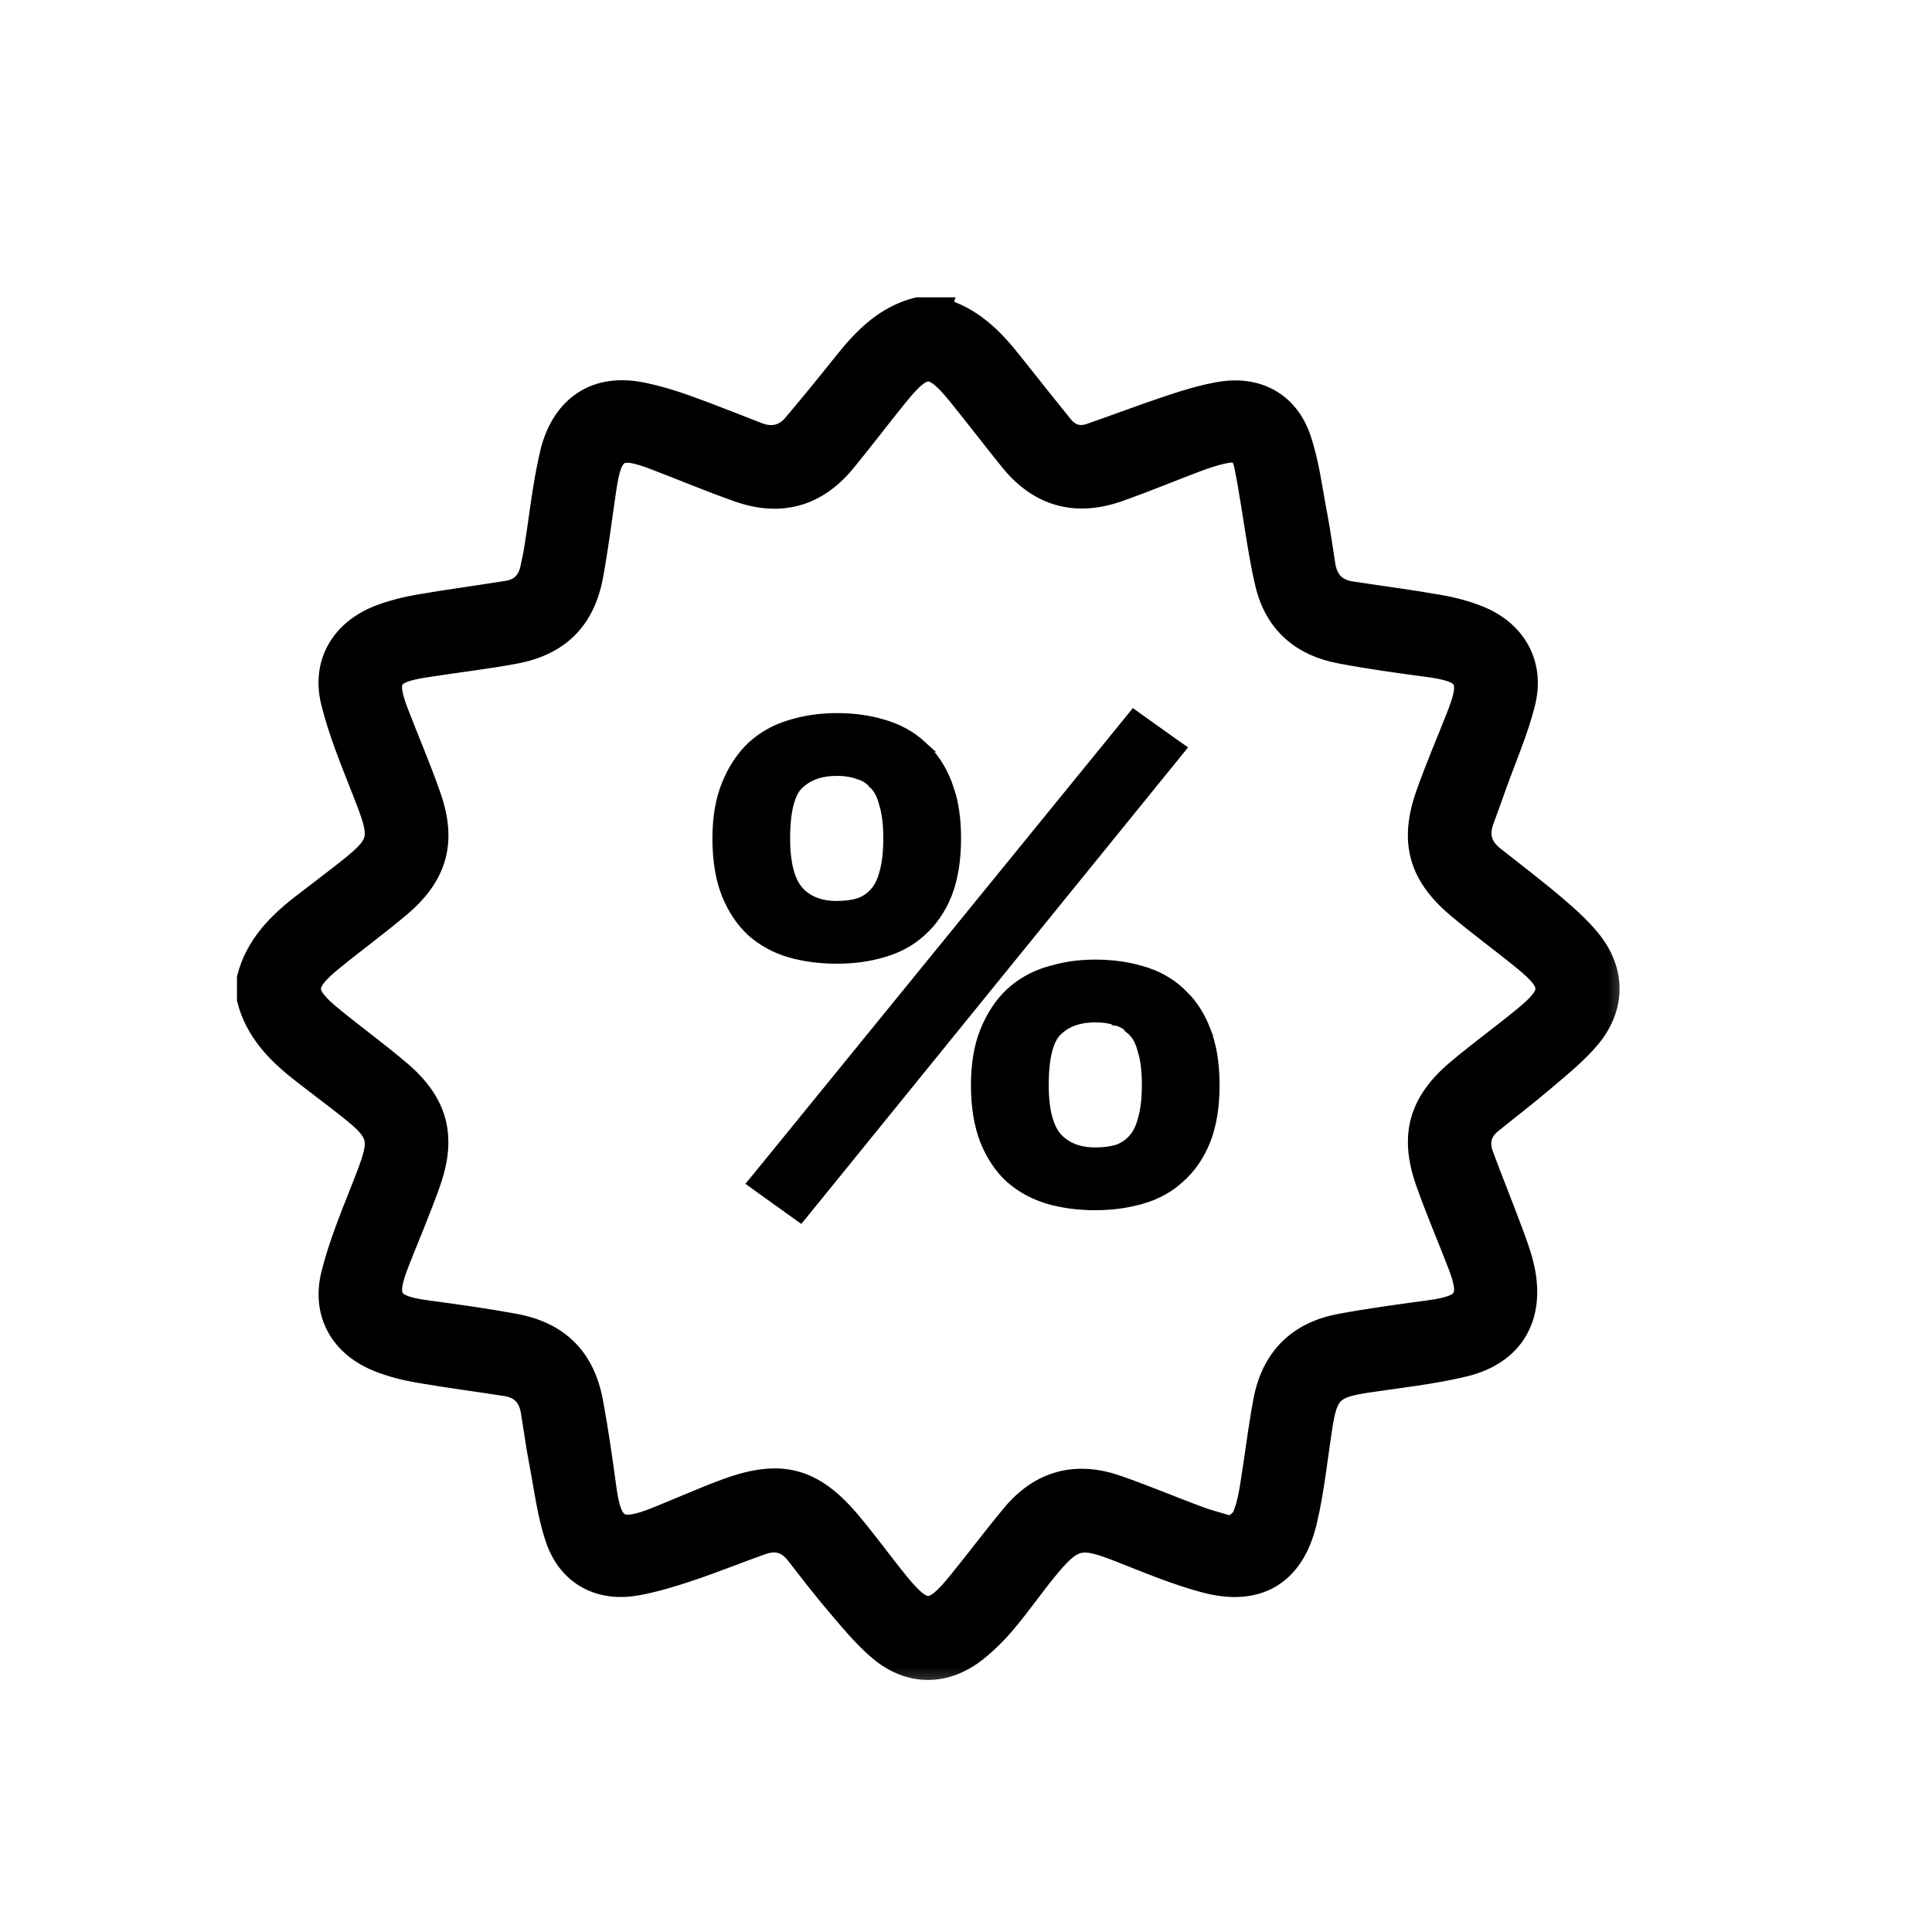
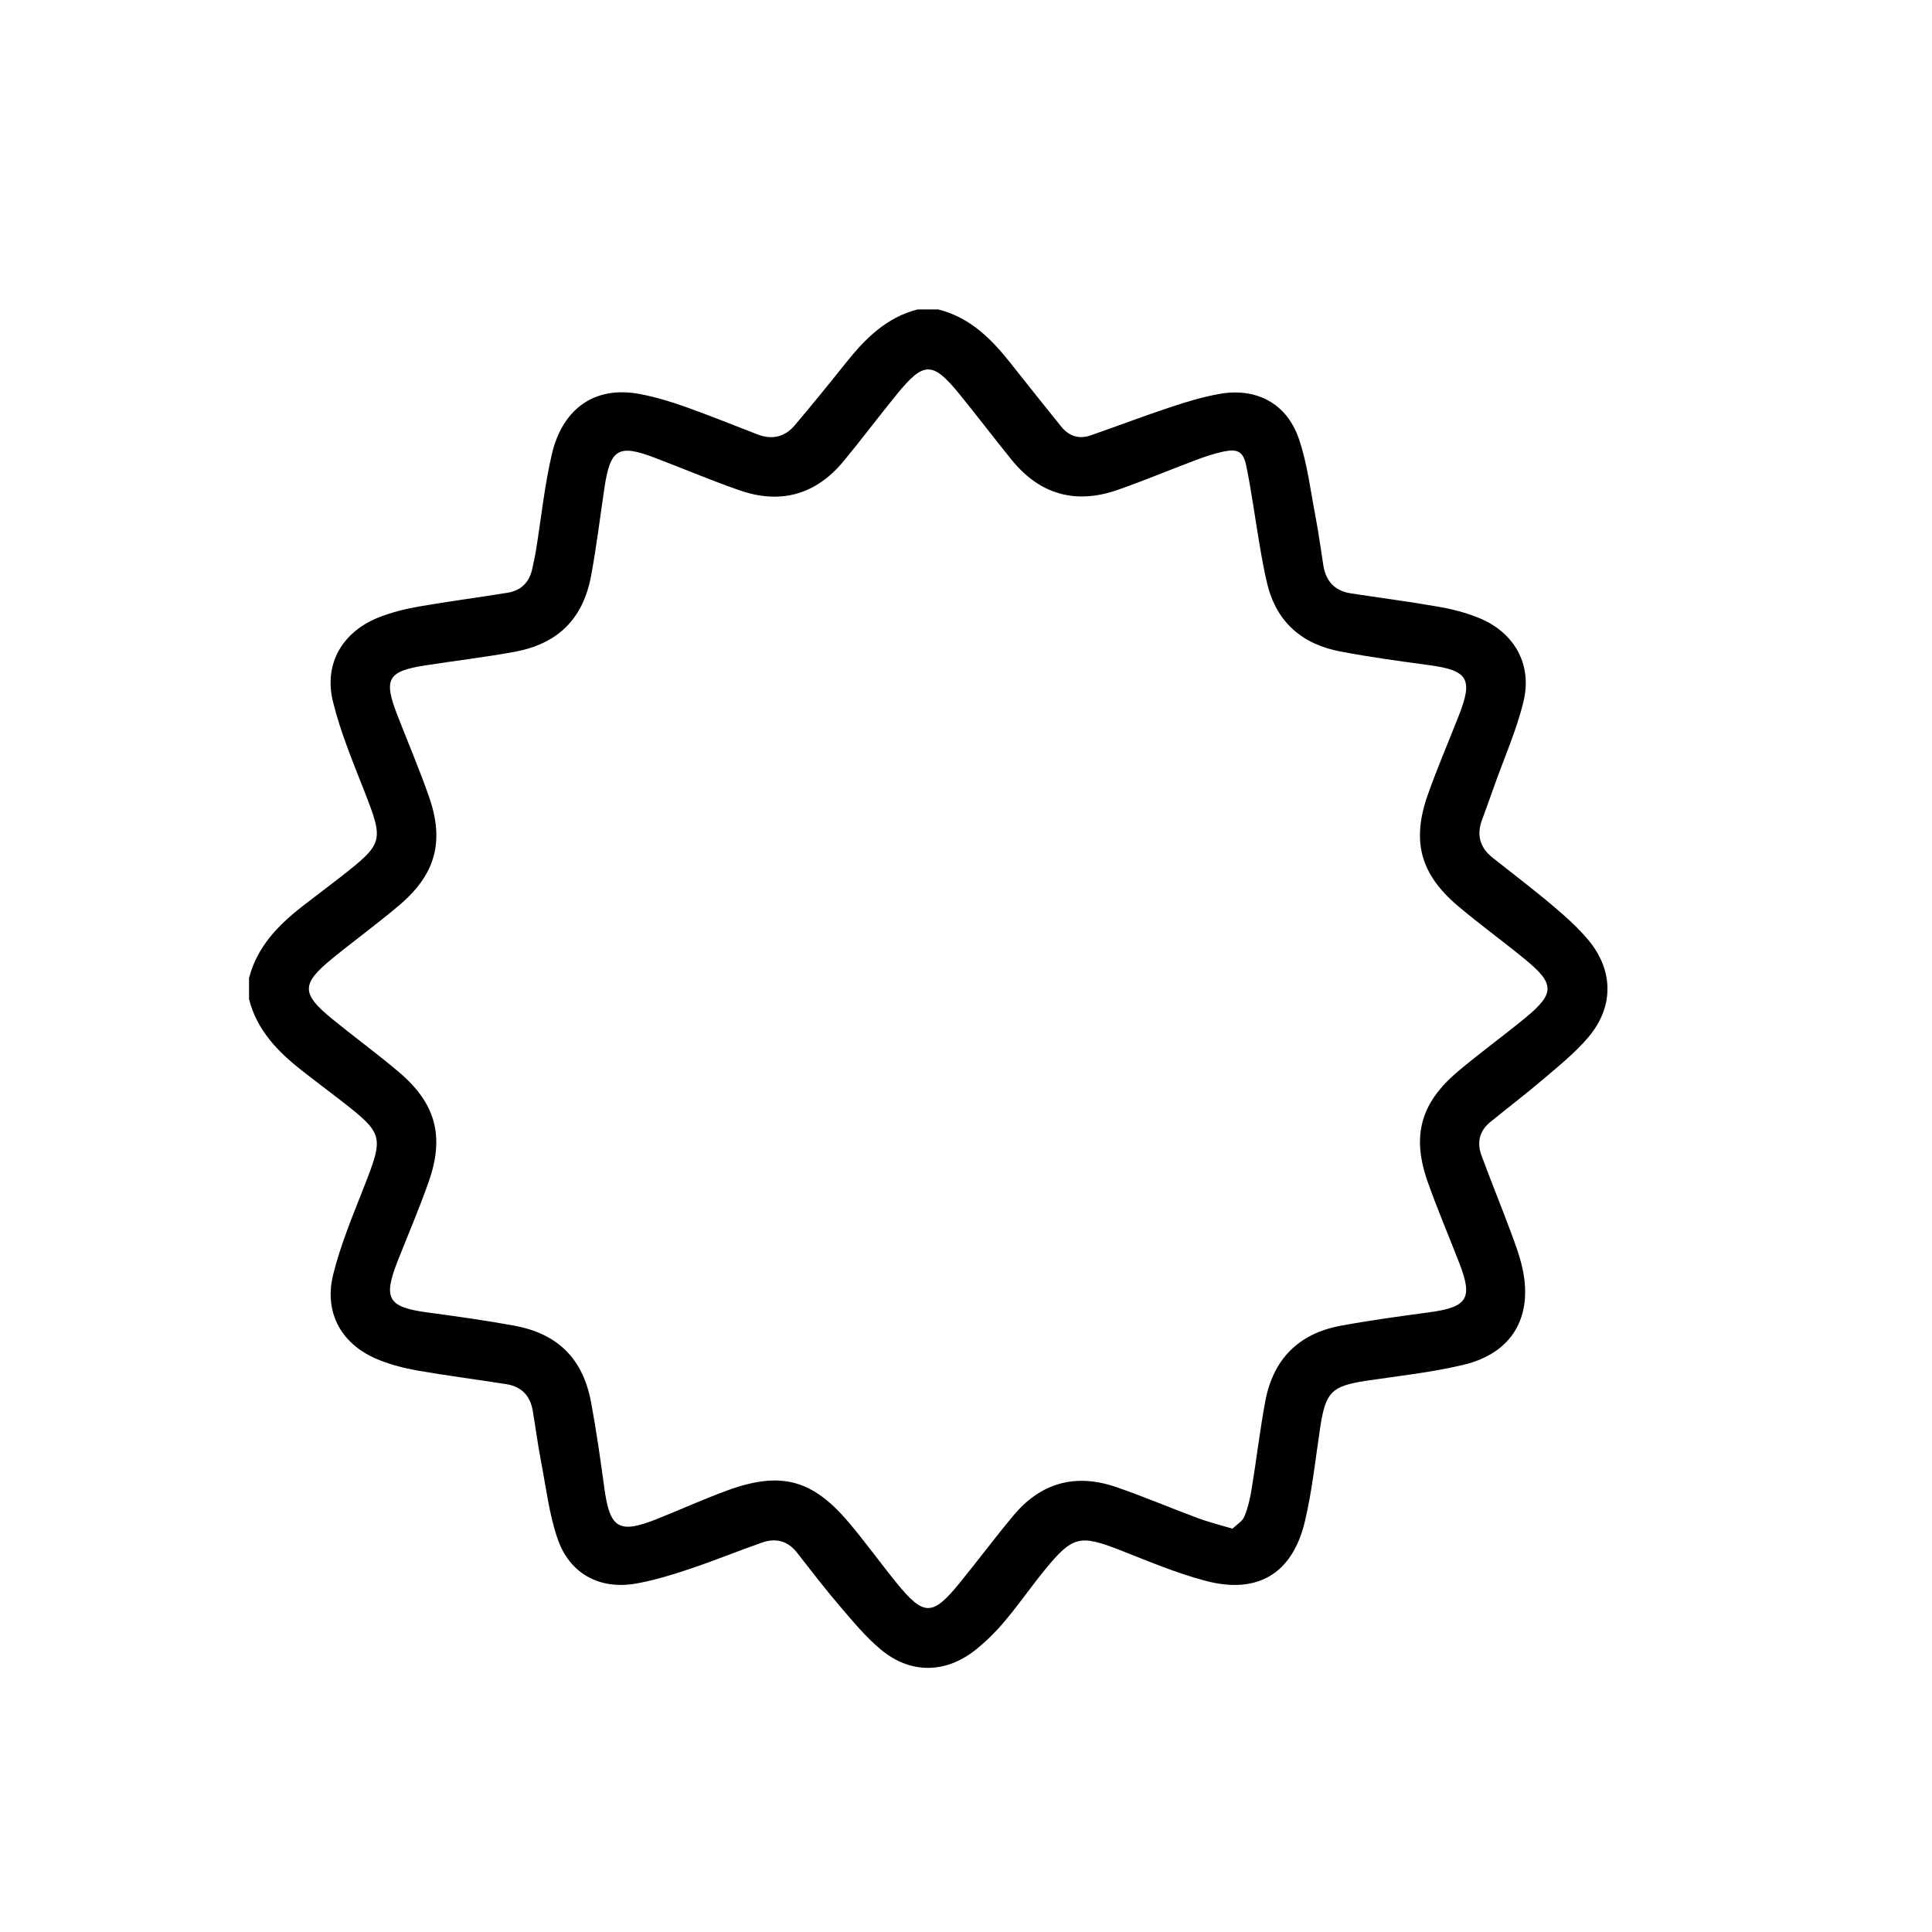
<svg xmlns="http://www.w3.org/2000/svg" width="32" height="32" viewBox="0 0 32 32" fill="none">
  <mask id="path-2-outside-1_4756_12842" maskUnits="userSpaceOnUse" x="3.125" y="4.125" width="24" height="24" fill="black">
    <rect fill="white" x="3.125" y="4.125" width="24" height="24" />
    <path d="M15.549 5.128C16.068 5.26 16.421 5.614 16.739 6.016C17.015 6.366 17.294 6.714 17.574 7.062C17.702 7.222 17.868 7.279 18.062 7.212C18.504 7.059 18.94 6.892 19.383 6.745C19.652 6.655 19.927 6.572 20.206 6.523C20.812 6.419 21.311 6.682 21.512 7.264C21.653 7.673 21.704 8.115 21.787 8.545C21.839 8.817 21.876 9.092 21.919 9.366C21.961 9.629 22.111 9.788 22.375 9.828C22.859 9.902 23.345 9.965 23.828 10.05C24.05 10.088 24.273 10.146 24.481 10.229C25.075 10.465 25.384 10.996 25.234 11.619C25.12 12.091 24.919 12.542 24.755 13.003C24.687 13.196 24.617 13.388 24.547 13.58C24.454 13.831 24.512 14.039 24.721 14.205C25.053 14.469 25.392 14.725 25.716 14.999C25.927 15.178 26.138 15.364 26.314 15.577C26.729 16.081 26.73 16.682 26.307 17.181C26.096 17.43 25.837 17.64 25.587 17.853C25.293 18.105 24.984 18.34 24.684 18.584C24.501 18.733 24.46 18.927 24.538 19.138C24.692 19.556 24.861 19.968 25.016 20.386C25.092 20.591 25.171 20.797 25.217 21.01C25.392 21.814 25.044 22.412 24.246 22.604C23.715 22.732 23.166 22.789 22.623 22.871C22.057 22.958 21.958 23.056 21.869 23.629C21.788 24.156 21.735 24.69 21.611 25.208C21.403 26.07 20.823 26.412 19.962 26.182C19.484 26.055 19.023 25.86 18.562 25.679C17.889 25.415 17.768 25.436 17.307 26C17.08 26.278 16.876 26.574 16.645 26.848C16.501 27.02 16.338 27.183 16.162 27.324C15.665 27.721 15.081 27.73 14.592 27.324C14.342 27.116 14.129 26.859 13.916 26.609C13.668 26.321 13.437 26.018 13.203 25.719C13.047 25.518 12.847 25.47 12.617 25.551C12.218 25.692 11.826 25.852 11.425 25.986C11.135 26.084 10.839 26.174 10.539 26.228C9.935 26.335 9.436 26.07 9.235 25.486C9.094 25.075 9.044 24.634 8.961 24.205C8.907 23.925 8.871 23.642 8.823 23.361C8.781 23.117 8.636 22.966 8.391 22.927C7.9 22.849 7.407 22.786 6.917 22.701C6.703 22.663 6.487 22.608 6.285 22.528C5.667 22.286 5.358 21.755 5.519 21.108C5.642 20.614 5.841 20.139 6.027 19.664C6.36 18.814 6.359 18.783 5.637 18.221C5.423 18.055 5.206 17.894 4.993 17.726C4.596 17.414 4.255 17.06 4.125 16.55V16.199C4.258 15.682 4.606 15.325 5.01 15.01C5.218 14.849 5.429 14.691 5.637 14.529C6.359 13.964 6.36 13.937 6.028 13.087C5.839 12.605 5.638 12.122 5.515 11.622C5.359 10.991 5.674 10.46 6.283 10.222C6.493 10.14 6.716 10.085 6.938 10.046C7.427 9.961 7.92 9.897 8.411 9.817C8.637 9.78 8.772 9.638 8.818 9.412C8.839 9.312 8.862 9.212 8.878 9.112C8.965 8.579 9.019 8.037 9.143 7.512C9.302 6.841 9.787 6.364 10.623 6.531C10.873 6.581 11.119 6.655 11.359 6.741C11.758 6.883 12.15 7.042 12.546 7.195C12.785 7.287 12.997 7.241 13.162 7.046C13.45 6.706 13.731 6.36 14.009 6.012C14.328 5.611 14.68 5.257 15.199 5.125H15.55L15.549 5.128ZM20.414 25.319C20.481 25.254 20.577 25.2 20.61 25.12C20.671 24.974 20.706 24.814 20.732 24.657C20.812 24.173 20.867 23.686 20.958 23.205C21.088 22.512 21.511 22.087 22.204 21.959C22.692 21.868 23.186 21.802 23.679 21.735C24.308 21.649 24.398 21.506 24.171 20.921C23.997 20.471 23.806 20.027 23.646 19.572C23.379 18.813 23.529 18.27 24.146 17.748C24.509 17.441 24.896 17.162 25.263 16.86C25.754 16.456 25.755 16.296 25.264 15.893C24.896 15.591 24.51 15.312 24.147 15.005C23.524 14.477 23.377 13.932 23.65 13.16C23.806 12.719 23.991 12.29 24.162 11.854C24.403 11.241 24.316 11.103 23.659 11.015C23.174 10.95 22.688 10.883 22.207 10.792C21.577 10.674 21.148 10.315 20.991 9.676C20.939 9.463 20.901 9.247 20.864 9.031C20.789 8.592 20.731 8.15 20.642 7.714C20.593 7.475 20.495 7.429 20.257 7.481C20.108 7.514 19.961 7.562 19.818 7.616C19.38 7.78 18.949 7.962 18.507 8.116C17.815 8.356 17.224 8.192 16.759 7.62C16.468 7.263 16.19 6.895 15.899 6.537C15.445 5.979 15.302 5.98 14.848 6.539C14.552 6.902 14.271 7.277 13.973 7.638C13.509 8.199 12.922 8.358 12.24 8.118C11.771 7.954 11.313 7.76 10.848 7.583C10.243 7.352 10.109 7.433 10.012 8.076C9.94 8.56 9.881 9.047 9.792 9.529C9.659 10.25 9.244 10.664 8.518 10.797C8.03 10.887 7.535 10.944 7.044 11.021C6.423 11.117 6.35 11.246 6.577 11.833C6.754 12.29 6.947 12.741 7.108 13.203C7.364 13.94 7.213 14.484 6.616 14.991C6.254 15.298 5.868 15.579 5.5 15.879C4.989 16.297 4.988 16.457 5.499 16.874C5.867 17.175 6.252 17.455 6.614 17.763C7.217 18.276 7.365 18.822 7.101 19.572C6.944 20.02 6.756 20.456 6.582 20.899C6.342 21.513 6.429 21.651 7.085 21.739C7.564 21.803 8.042 21.87 8.517 21.957C9.24 22.09 9.656 22.505 9.79 23.226C9.877 23.693 9.944 24.164 10.008 24.635C10.1 25.32 10.248 25.413 10.89 25.156C11.277 25.001 11.657 24.829 12.048 24.686C12.929 24.364 13.454 24.502 14.056 25.214C14.331 25.538 14.579 25.884 14.846 26.213C15.301 26.774 15.444 26.774 15.897 26.216C16.197 25.847 16.482 25.466 16.786 25.101C17.24 24.557 17.816 24.4 18.483 24.629C18.939 24.785 19.383 24.975 19.835 25.143C20.012 25.209 20.197 25.255 20.414 25.32V25.319Z" />
  </mask>
  <path d="M15.549 5.128C16.068 5.26 16.421 5.614 16.739 6.016C17.015 6.366 17.294 6.714 17.574 7.062C17.702 7.222 17.868 7.279 18.062 7.212C18.504 7.059 18.94 6.892 19.383 6.745C19.652 6.655 19.927 6.572 20.206 6.523C20.812 6.419 21.311 6.682 21.512 7.264C21.653 7.673 21.704 8.115 21.787 8.545C21.839 8.817 21.876 9.092 21.919 9.366C21.961 9.629 22.111 9.788 22.375 9.828C22.859 9.902 23.345 9.965 23.828 10.05C24.05 10.088 24.273 10.146 24.481 10.229C25.075 10.465 25.384 10.996 25.234 11.619C25.12 12.091 24.919 12.542 24.755 13.003C24.687 13.196 24.617 13.388 24.547 13.58C24.454 13.831 24.512 14.039 24.721 14.205C25.053 14.469 25.392 14.725 25.716 14.999C25.927 15.178 26.138 15.364 26.314 15.577C26.729 16.081 26.73 16.682 26.307 17.181C26.096 17.43 25.837 17.64 25.587 17.853C25.293 18.105 24.984 18.34 24.684 18.584C24.501 18.733 24.46 18.927 24.538 19.138C24.692 19.556 24.861 19.968 25.016 20.386C25.092 20.591 25.171 20.797 25.217 21.01C25.392 21.814 25.044 22.412 24.246 22.604C23.715 22.732 23.166 22.789 22.623 22.871C22.057 22.958 21.958 23.056 21.869 23.629C21.788 24.156 21.735 24.69 21.611 25.208C21.403 26.07 20.823 26.412 19.962 26.182C19.484 26.055 19.023 25.86 18.562 25.679C17.889 25.415 17.768 25.436 17.307 26C17.08 26.278 16.876 26.574 16.645 26.848C16.501 27.02 16.338 27.183 16.162 27.324C15.665 27.721 15.081 27.73 14.592 27.324C14.342 27.116 14.129 26.859 13.916 26.609C13.668 26.321 13.437 26.018 13.203 25.719C13.047 25.518 12.847 25.47 12.617 25.551C12.218 25.692 11.826 25.852 11.425 25.986C11.135 26.084 10.839 26.174 10.539 26.228C9.935 26.335 9.436 26.07 9.235 25.486C9.094 25.075 9.044 24.634 8.961 24.205C8.907 23.925 8.871 23.642 8.823 23.361C8.781 23.117 8.636 22.966 8.391 22.927C7.9 22.849 7.407 22.786 6.917 22.701C6.703 22.663 6.487 22.608 6.285 22.528C5.667 22.286 5.358 21.755 5.519 21.108C5.642 20.614 5.841 20.139 6.027 19.664C6.36 18.814 6.359 18.783 5.637 18.221C5.423 18.055 5.206 17.894 4.993 17.726C4.596 17.414 4.255 17.06 4.125 16.55V16.199C4.258 15.682 4.606 15.325 5.01 15.01C5.218 14.849 5.429 14.691 5.637 14.529C6.359 13.964 6.36 13.937 6.028 13.087C5.839 12.605 5.638 12.122 5.515 11.622C5.359 10.991 5.674 10.46 6.283 10.222C6.493 10.14 6.716 10.085 6.938 10.046C7.427 9.961 7.92 9.897 8.411 9.817C8.637 9.78 8.772 9.638 8.818 9.412C8.839 9.312 8.862 9.212 8.878 9.112C8.965 8.579 9.019 8.037 9.143 7.512C9.302 6.841 9.787 6.364 10.623 6.531C10.873 6.581 11.119 6.655 11.359 6.741C11.758 6.883 12.15 7.042 12.546 7.195C12.785 7.287 12.997 7.241 13.162 7.046C13.45 6.706 13.731 6.36 14.009 6.012C14.328 5.611 14.68 5.257 15.199 5.125H15.55L15.549 5.128ZM20.414 25.319C20.481 25.254 20.577 25.2 20.61 25.12C20.671 24.974 20.706 24.814 20.732 24.657C20.812 24.173 20.867 23.686 20.958 23.205C21.088 22.512 21.511 22.087 22.204 21.959C22.692 21.868 23.186 21.802 23.679 21.735C24.308 21.649 24.398 21.506 24.171 20.921C23.997 20.471 23.806 20.027 23.646 19.572C23.379 18.813 23.529 18.27 24.146 17.748C24.509 17.441 24.896 17.162 25.263 16.86C25.754 16.456 25.755 16.296 25.264 15.893C24.896 15.591 24.51 15.312 24.147 15.005C23.524 14.477 23.377 13.932 23.65 13.16C23.806 12.719 23.991 12.29 24.162 11.854C24.403 11.241 24.316 11.103 23.659 11.015C23.174 10.95 22.688 10.883 22.207 10.792C21.577 10.674 21.148 10.315 20.991 9.676C20.939 9.463 20.901 9.247 20.864 9.031C20.789 8.592 20.731 8.15 20.642 7.714C20.593 7.475 20.495 7.429 20.257 7.481C20.108 7.514 19.961 7.562 19.818 7.616C19.38 7.78 18.949 7.962 18.507 8.116C17.815 8.356 17.224 8.192 16.759 7.62C16.468 7.263 16.19 6.895 15.899 6.537C15.445 5.979 15.302 5.98 14.848 6.539C14.552 6.902 14.271 7.277 13.973 7.638C13.509 8.199 12.922 8.358 12.24 8.118C11.771 7.954 11.313 7.76 10.848 7.583C10.243 7.352 10.109 7.433 10.012 8.076C9.94 8.56 9.881 9.047 9.792 9.529C9.659 10.25 9.244 10.664 8.518 10.797C8.03 10.887 7.535 10.944 7.044 11.021C6.423 11.117 6.35 11.246 6.577 11.833C6.754 12.29 6.947 12.741 7.108 13.203C7.364 13.94 7.213 14.484 6.616 14.991C6.254 15.298 5.868 15.579 5.5 15.879C4.989 16.297 4.988 16.457 5.499 16.874C5.867 17.175 6.252 17.455 6.614 17.763C7.217 18.276 7.365 18.822 7.101 19.572C6.944 20.02 6.756 20.456 6.582 20.899C6.342 21.513 6.429 21.651 7.085 21.739C7.564 21.803 8.042 21.87 8.517 21.957C9.24 22.09 9.656 22.505 9.79 23.226C9.877 23.693 9.944 24.164 10.008 24.635C10.1 25.32 10.248 25.413 10.89 25.156C11.277 25.001 11.657 24.829 12.048 24.686C12.929 24.364 13.454 24.502 14.056 25.214C14.331 25.538 14.579 25.884 14.846 26.213C15.301 26.774 15.444 26.774 15.897 26.216C16.197 25.847 16.482 25.466 16.786 25.101C17.24 24.557 17.816 24.4 18.483 24.629C18.939 24.785 19.383 24.975 19.835 25.143C20.012 25.209 20.197 25.255 20.414 25.32V25.319Z" fill="black" />
-   <path d="M15.549 5.128C16.068 5.26 16.421 5.614 16.739 6.016C17.015 6.366 17.294 6.714 17.574 7.062C17.702 7.222 17.868 7.279 18.062 7.212C18.504 7.059 18.94 6.892 19.383 6.745C19.652 6.655 19.927 6.572 20.206 6.523C20.812 6.419 21.311 6.682 21.512 7.264C21.653 7.673 21.704 8.115 21.787 8.545C21.839 8.817 21.876 9.092 21.919 9.366C21.961 9.629 22.111 9.788 22.375 9.828C22.859 9.902 23.345 9.965 23.828 10.05C24.05 10.088 24.273 10.146 24.481 10.229C25.075 10.465 25.384 10.996 25.234 11.619C25.12 12.091 24.919 12.542 24.755 13.003C24.687 13.196 24.617 13.388 24.547 13.58C24.454 13.831 24.512 14.039 24.721 14.205C25.053 14.469 25.392 14.725 25.716 14.999C25.927 15.178 26.138 15.364 26.314 15.577C26.729 16.081 26.73 16.682 26.307 17.181C26.096 17.43 25.837 17.64 25.587 17.853C25.293 18.105 24.984 18.34 24.684 18.584C24.501 18.733 24.46 18.927 24.538 19.138C24.692 19.556 24.861 19.968 25.016 20.386C25.092 20.591 25.171 20.797 25.217 21.01C25.392 21.814 25.044 22.412 24.246 22.604C23.715 22.732 23.166 22.789 22.623 22.871C22.057 22.958 21.958 23.056 21.869 23.629C21.788 24.156 21.735 24.69 21.611 25.208C21.403 26.07 20.823 26.412 19.962 26.182C19.484 26.055 19.023 25.86 18.562 25.679C17.889 25.415 17.768 25.436 17.307 26C17.08 26.278 16.876 26.574 16.645 26.848C16.501 27.02 16.338 27.183 16.162 27.324C15.665 27.721 15.081 27.73 14.592 27.324C14.342 27.116 14.129 26.859 13.916 26.609C13.668 26.321 13.437 26.018 13.203 25.719C13.047 25.518 12.847 25.47 12.617 25.551C12.218 25.692 11.826 25.852 11.425 25.986C11.135 26.084 10.839 26.174 10.539 26.228C9.935 26.335 9.436 26.07 9.235 25.486C9.094 25.075 9.044 24.634 8.961 24.205C8.907 23.925 8.871 23.642 8.823 23.361C8.781 23.117 8.636 22.966 8.391 22.927C7.9 22.849 7.407 22.786 6.917 22.701C6.703 22.663 6.487 22.608 6.285 22.528C5.667 22.286 5.358 21.755 5.519 21.108C5.642 20.614 5.841 20.139 6.027 19.664C6.36 18.814 6.359 18.783 5.637 18.221C5.423 18.055 5.206 17.894 4.993 17.726C4.596 17.414 4.255 17.06 4.125 16.55V16.199C4.258 15.682 4.606 15.325 5.01 15.01C5.218 14.849 5.429 14.691 5.637 14.529C6.359 13.964 6.36 13.937 6.028 13.087C5.839 12.605 5.638 12.122 5.515 11.622C5.359 10.991 5.674 10.46 6.283 10.222C6.493 10.14 6.716 10.085 6.938 10.046C7.427 9.961 7.92 9.897 8.411 9.817C8.637 9.78 8.772 9.638 8.818 9.412C8.839 9.312 8.862 9.212 8.878 9.112C8.965 8.579 9.019 8.037 9.143 7.512C9.302 6.841 9.787 6.364 10.623 6.531C10.873 6.581 11.119 6.655 11.359 6.741C11.758 6.883 12.15 7.042 12.546 7.195C12.785 7.287 12.997 7.241 13.162 7.046C13.45 6.706 13.731 6.36 14.009 6.012C14.328 5.611 14.68 5.257 15.199 5.125H15.55L15.549 5.128ZM20.414 25.319C20.481 25.254 20.577 25.2 20.61 25.12C20.671 24.974 20.706 24.814 20.732 24.657C20.812 24.173 20.867 23.686 20.958 23.205C21.088 22.512 21.511 22.087 22.204 21.959C22.692 21.868 23.186 21.802 23.679 21.735C24.308 21.649 24.398 21.506 24.171 20.921C23.997 20.471 23.806 20.027 23.646 19.572C23.379 18.813 23.529 18.27 24.146 17.748C24.509 17.441 24.896 17.162 25.263 16.86C25.754 16.456 25.755 16.296 25.264 15.893C24.896 15.591 24.51 15.312 24.147 15.005C23.524 14.477 23.377 13.932 23.65 13.16C23.806 12.719 23.991 12.29 24.162 11.854C24.403 11.241 24.316 11.103 23.659 11.015C23.174 10.95 22.688 10.883 22.207 10.792C21.577 10.674 21.148 10.315 20.991 9.676C20.939 9.463 20.901 9.247 20.864 9.031C20.789 8.592 20.731 8.15 20.642 7.714C20.593 7.475 20.495 7.429 20.257 7.481C20.108 7.514 19.961 7.562 19.818 7.616C19.38 7.78 18.949 7.962 18.507 8.116C17.815 8.356 17.224 8.192 16.759 7.62C16.468 7.263 16.19 6.895 15.899 6.537C15.445 5.979 15.302 5.98 14.848 6.539C14.552 6.902 14.271 7.277 13.973 7.638C13.509 8.199 12.922 8.358 12.24 8.118C11.771 7.954 11.313 7.76 10.848 7.583C10.243 7.352 10.109 7.433 10.012 8.076C9.94 8.56 9.881 9.047 9.792 9.529C9.659 10.25 9.244 10.664 8.518 10.797C8.03 10.887 7.535 10.944 7.044 11.021C6.423 11.117 6.35 11.246 6.577 11.833C6.754 12.29 6.947 12.741 7.108 13.203C7.364 13.94 7.213 14.484 6.616 14.991C6.254 15.298 5.868 15.579 5.5 15.879C4.989 16.297 4.988 16.457 5.499 16.874C5.867 17.175 6.252 17.455 6.614 17.763C7.217 18.276 7.365 18.822 7.101 19.572C6.944 20.02 6.756 20.456 6.582 20.899C6.342 21.513 6.429 21.651 7.085 21.739C7.564 21.803 8.042 21.87 8.517 21.957C9.24 22.09 9.656 22.505 9.79 23.226C9.877 23.693 9.944 24.164 10.008 24.635C10.1 25.32 10.248 25.413 10.89 25.156C11.277 25.001 11.657 24.829 12.048 24.686C12.929 24.364 13.454 24.502 14.056 25.214C14.331 25.538 14.579 25.884 14.846 26.213C15.301 26.774 15.444 26.774 15.897 26.216C16.197 25.847 16.482 25.466 16.786 25.101C17.24 24.557 17.816 24.4 18.483 24.629C18.939 24.785 19.383 24.975 19.835 25.143C20.012 25.209 20.197 25.255 20.414 25.32V25.319Z" stroke="black" stroke-width="0.4" mask="url(#path-2-outside-1_4756_12842)" />
-   <path d="M18.858 11.919L19.446 12.338L19.533 12.399L19.466 12.482L13.313 20.064L13.254 20.136L13.177 20.081L12.577 19.651L12.491 19.589L12.559 19.507L18.723 11.937L18.782 11.864L18.858 11.919ZM18.141 15.994C18.412 15.994 18.666 16.028 18.899 16.097C19.144 16.166 19.354 16.28 19.526 16.438L19.654 16.566C19.775 16.704 19.874 16.87 19.949 17.061H19.948C20.05 17.312 20.1 17.616 20.1 17.97C20.1 18.324 20.051 18.632 19.949 18.89L19.948 18.891C19.848 19.137 19.707 19.341 19.527 19.499C19.355 19.658 19.145 19.773 18.9 19.843L18.899 19.842C18.666 19.911 18.412 19.945 18.141 19.945C17.869 19.945 17.611 19.912 17.37 19.843L17.369 19.842C17.132 19.772 16.923 19.658 16.744 19.501L16.742 19.5C16.57 19.341 16.434 19.137 16.333 18.891V18.89C16.231 18.632 16.182 18.324 16.182 17.97C16.182 17.63 16.231 17.332 16.333 17.082C16.433 16.836 16.569 16.628 16.74 16.463L16.742 16.462C16.921 16.297 17.13 16.179 17.367 16.108L17.552 16.059C17.739 16.015 17.936 15.994 18.141 15.994ZM18.141 16.834C17.893 16.834 17.7 16.896 17.553 17.015L17.492 17.069C17.355 17.208 17.27 17.495 17.27 17.97C17.27 18.401 17.352 18.686 17.494 18.851C17.648 19.018 17.86 19.105 18.141 19.105C18.285 19.105 18.411 19.088 18.52 19.055C18.623 19.016 18.707 18.959 18.774 18.885L18.775 18.884C18.85 18.803 18.907 18.694 18.943 18.552L18.944 18.548C18.989 18.398 19.013 18.207 19.013 17.97C19.013 17.733 18.989 17.545 18.945 17.403L18.943 17.398C18.906 17.248 18.849 17.141 18.777 17.069L18.771 17.064L18.849 16.999L18.771 17.062C18.704 16.982 18.621 16.927 18.52 16.895L18.514 16.894V16.893C18.407 16.853 18.282 16.834 18.141 16.834ZM13.859 11.911C14.132 11.911 14.385 11.945 14.619 12.015H14.618C14.863 12.085 15.073 12.198 15.246 12.356H15.245C15.426 12.515 15.566 12.723 15.667 12.977L15.733 13.176C15.79 13.384 15.818 13.621 15.818 13.887C15.818 14.241 15.769 14.549 15.667 14.807V14.808C15.566 15.055 15.425 15.26 15.244 15.419C15.072 15.577 14.862 15.689 14.618 15.759C14.384 15.828 14.131 15.862 13.859 15.862C13.587 15.862 13.329 15.829 13.088 15.76H13.087C12.85 15.69 12.641 15.576 12.462 15.419L12.46 15.417C12.288 15.258 12.152 15.054 12.052 14.808L12.051 14.807C11.949 14.549 11.9 14.241 11.9 13.887C11.9 13.546 11.95 13.249 12.052 12.999C12.152 12.753 12.287 12.546 12.458 12.381L12.46 12.379C12.639 12.214 12.849 12.096 13.087 12.025C13.329 11.949 13.587 11.911 13.859 11.911ZM13.859 12.751C13.611 12.751 13.418 12.814 13.271 12.933L13.21 12.986C13.072 13.125 12.987 13.412 12.987 13.887C12.987 14.32 13.071 14.606 13.215 14.77H13.214C13.367 14.936 13.579 15.023 13.859 15.023C14.003 15.022 14.129 15.005 14.237 14.972C14.315 14.943 14.382 14.904 14.438 14.855L14.493 14.801C14.568 14.72 14.625 14.611 14.662 14.469L14.663 14.466C14.707 14.316 14.73 14.124 14.73 13.887C14.73 13.65 14.707 13.462 14.663 13.32L14.661 13.315C14.624 13.165 14.568 13.058 14.496 12.986L14.489 12.98V12.979C14.422 12.899 14.339 12.844 14.237 12.812L14.232 12.812C14.126 12.772 14.002 12.751 13.859 12.751Z" fill="black" stroke="black" stroke-width="0.2" />
</svg>